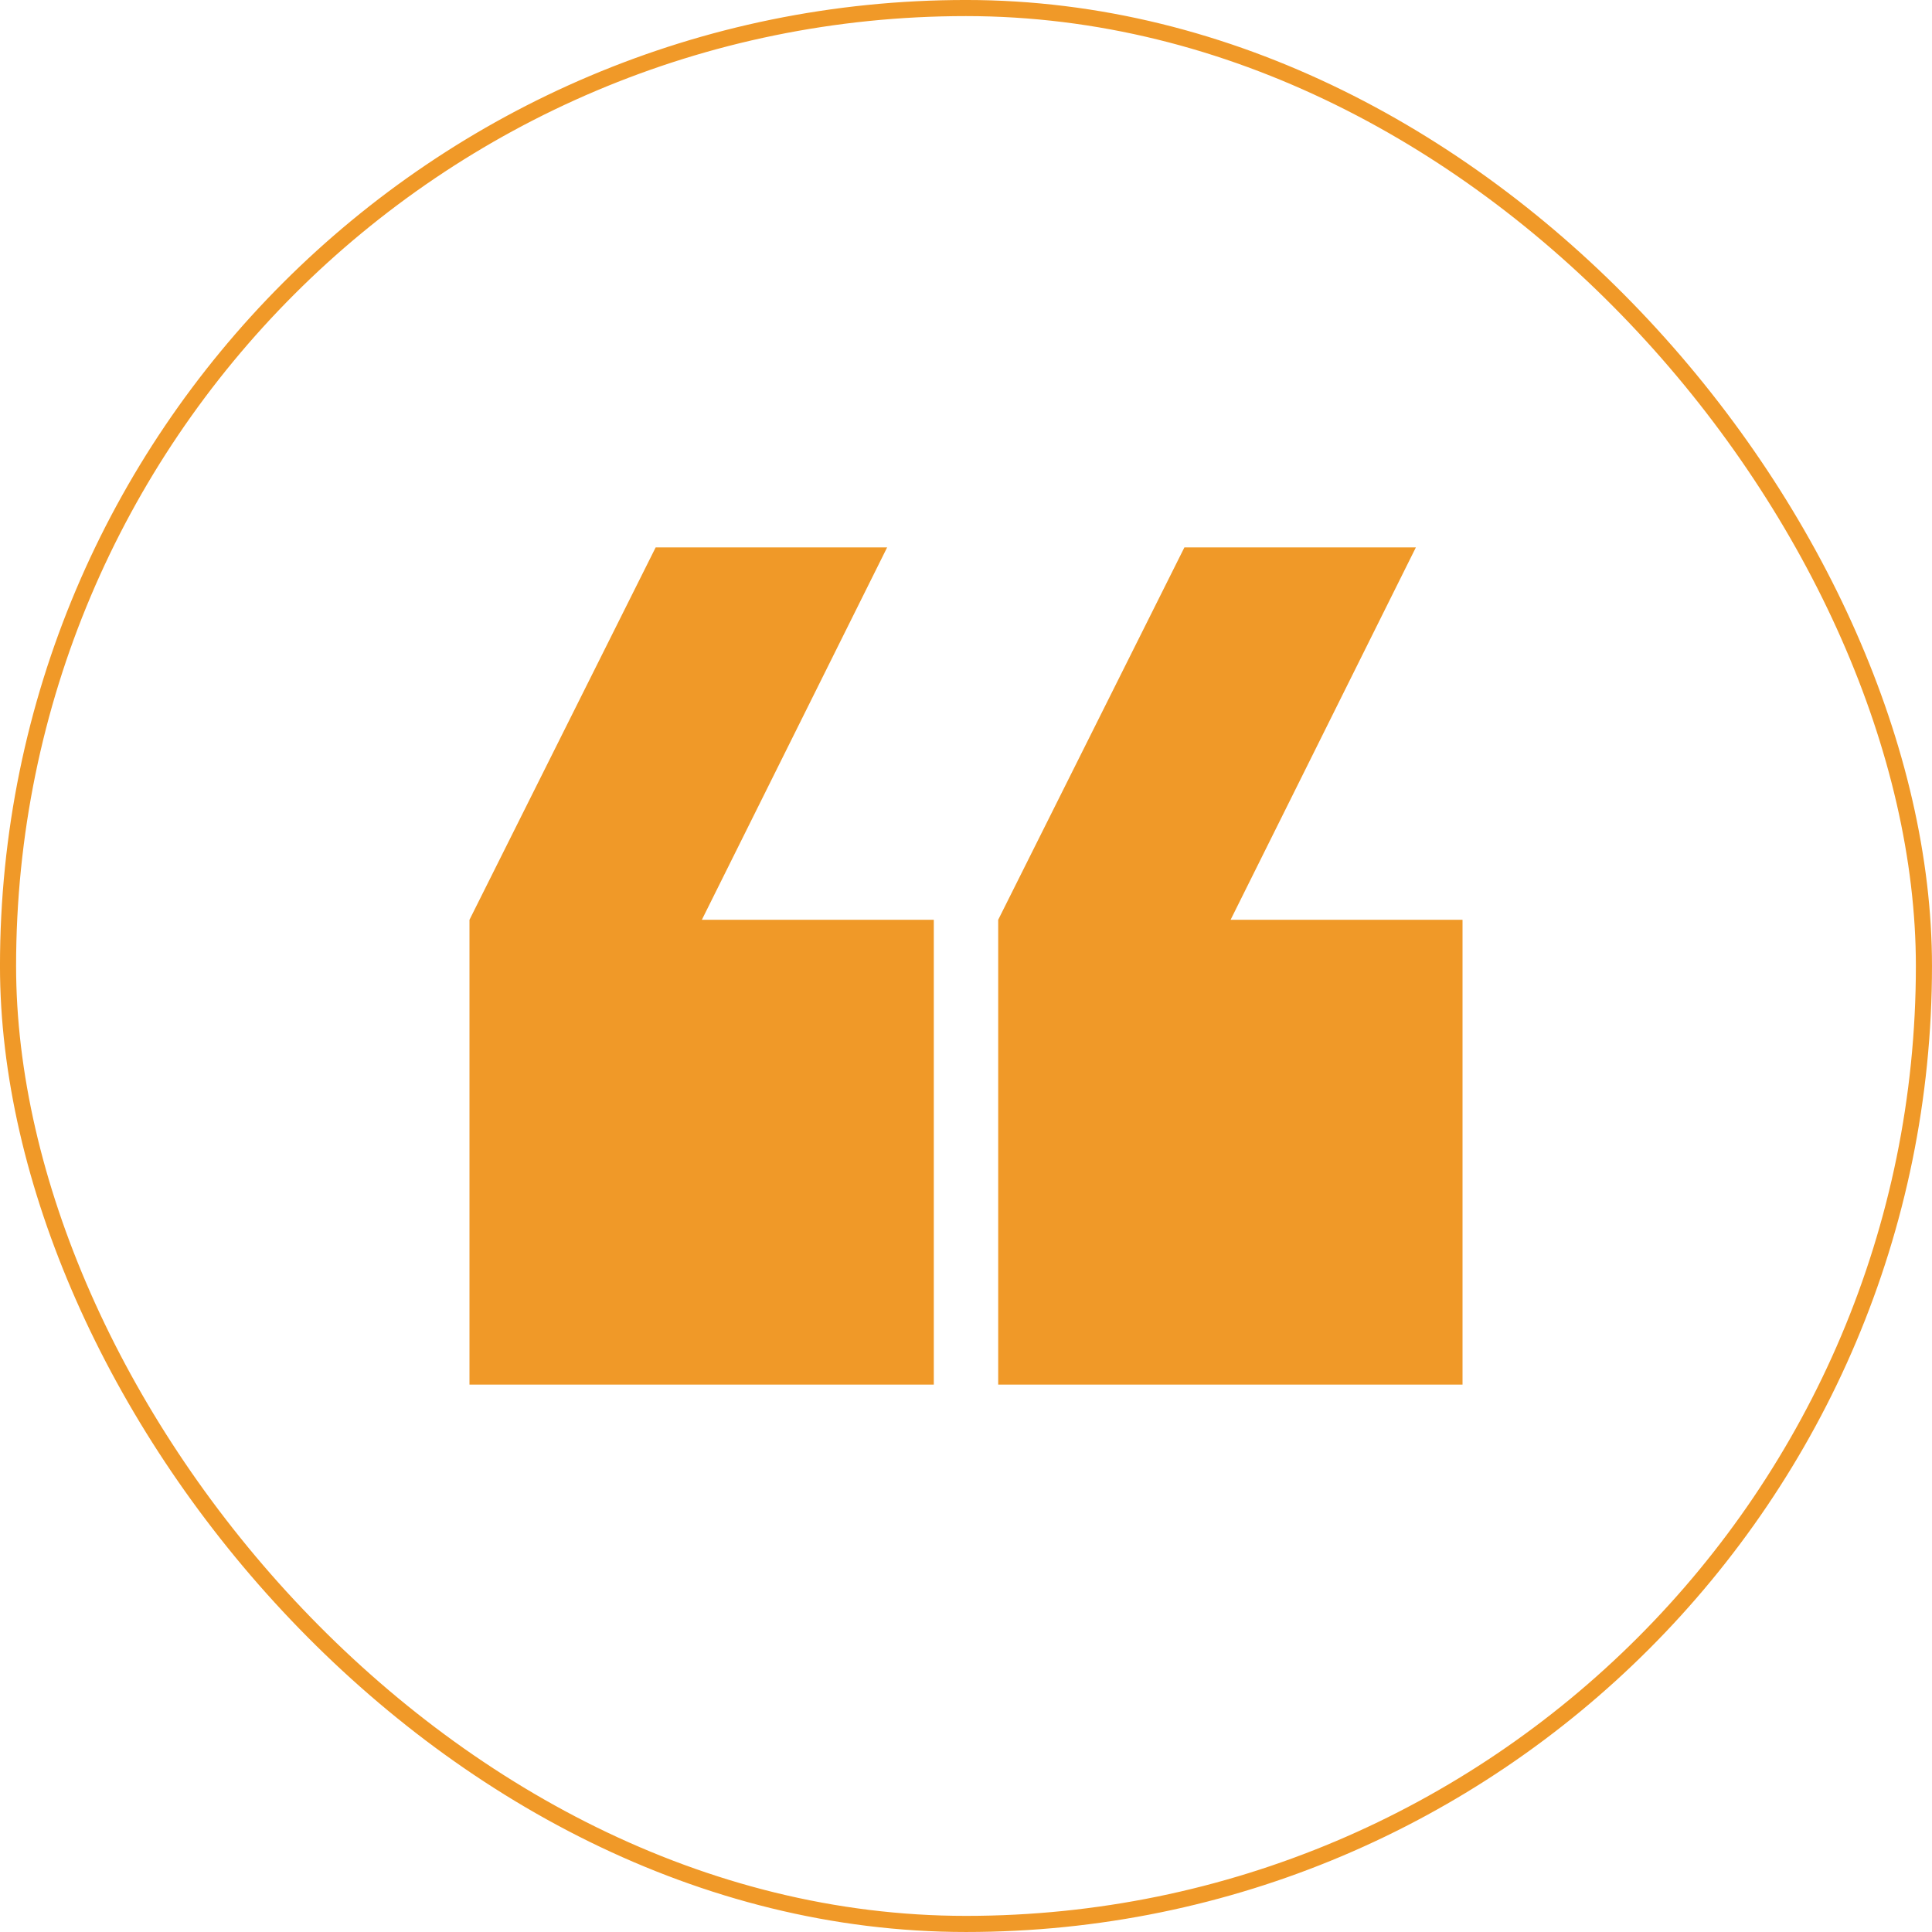
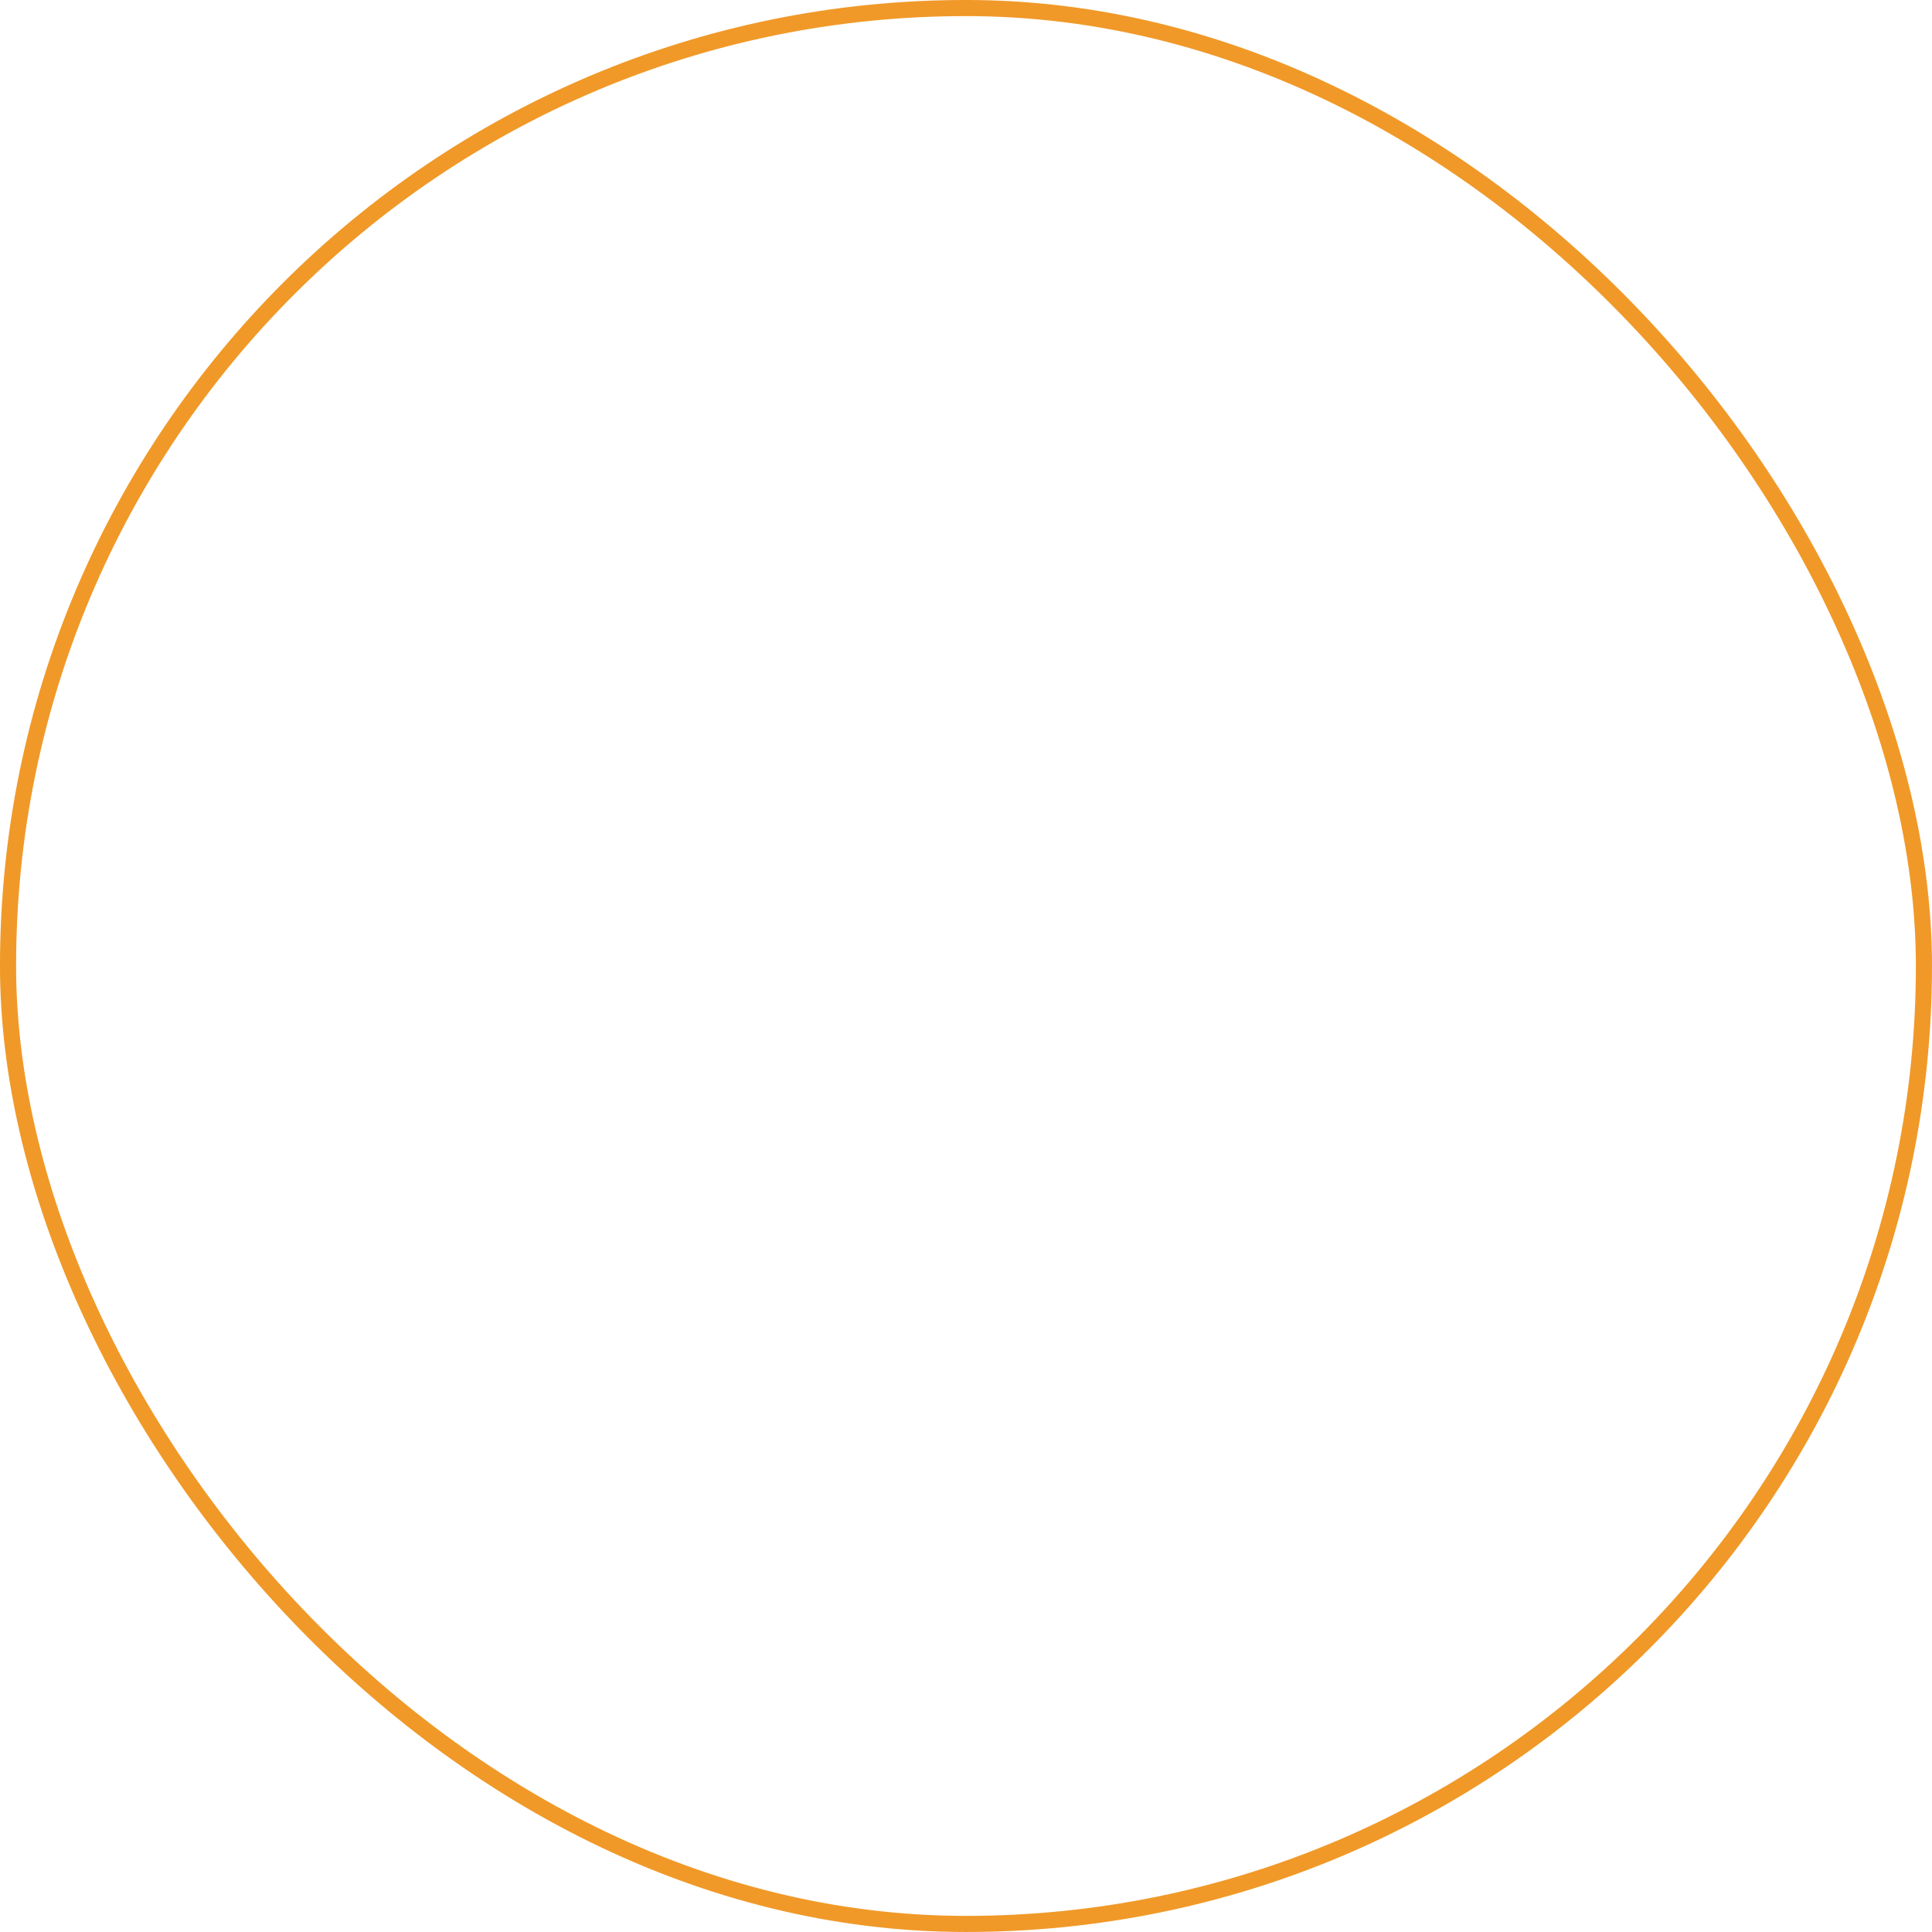
<svg xmlns="http://www.w3.org/2000/svg" width="68" height="68" viewBox="0 0 68 68" fill="none">
  <rect x="0.283" y="0.283" width="67.433" height="67.433" rx="33.717" stroke="#F09928" stroke-width="0.567" />
-   <path d="M32.867 48.733H16.524L16.524 32.374L23.077 19.267H31.224L24.703 32.374H32.867V48.733Z" fill="#F09928" />
-   <path d="M51.476 48.733H35.133V32.374L41.687 19.267H49.834L43.313 32.374H51.476V48.733Z" fill="#F09928" />
</svg>